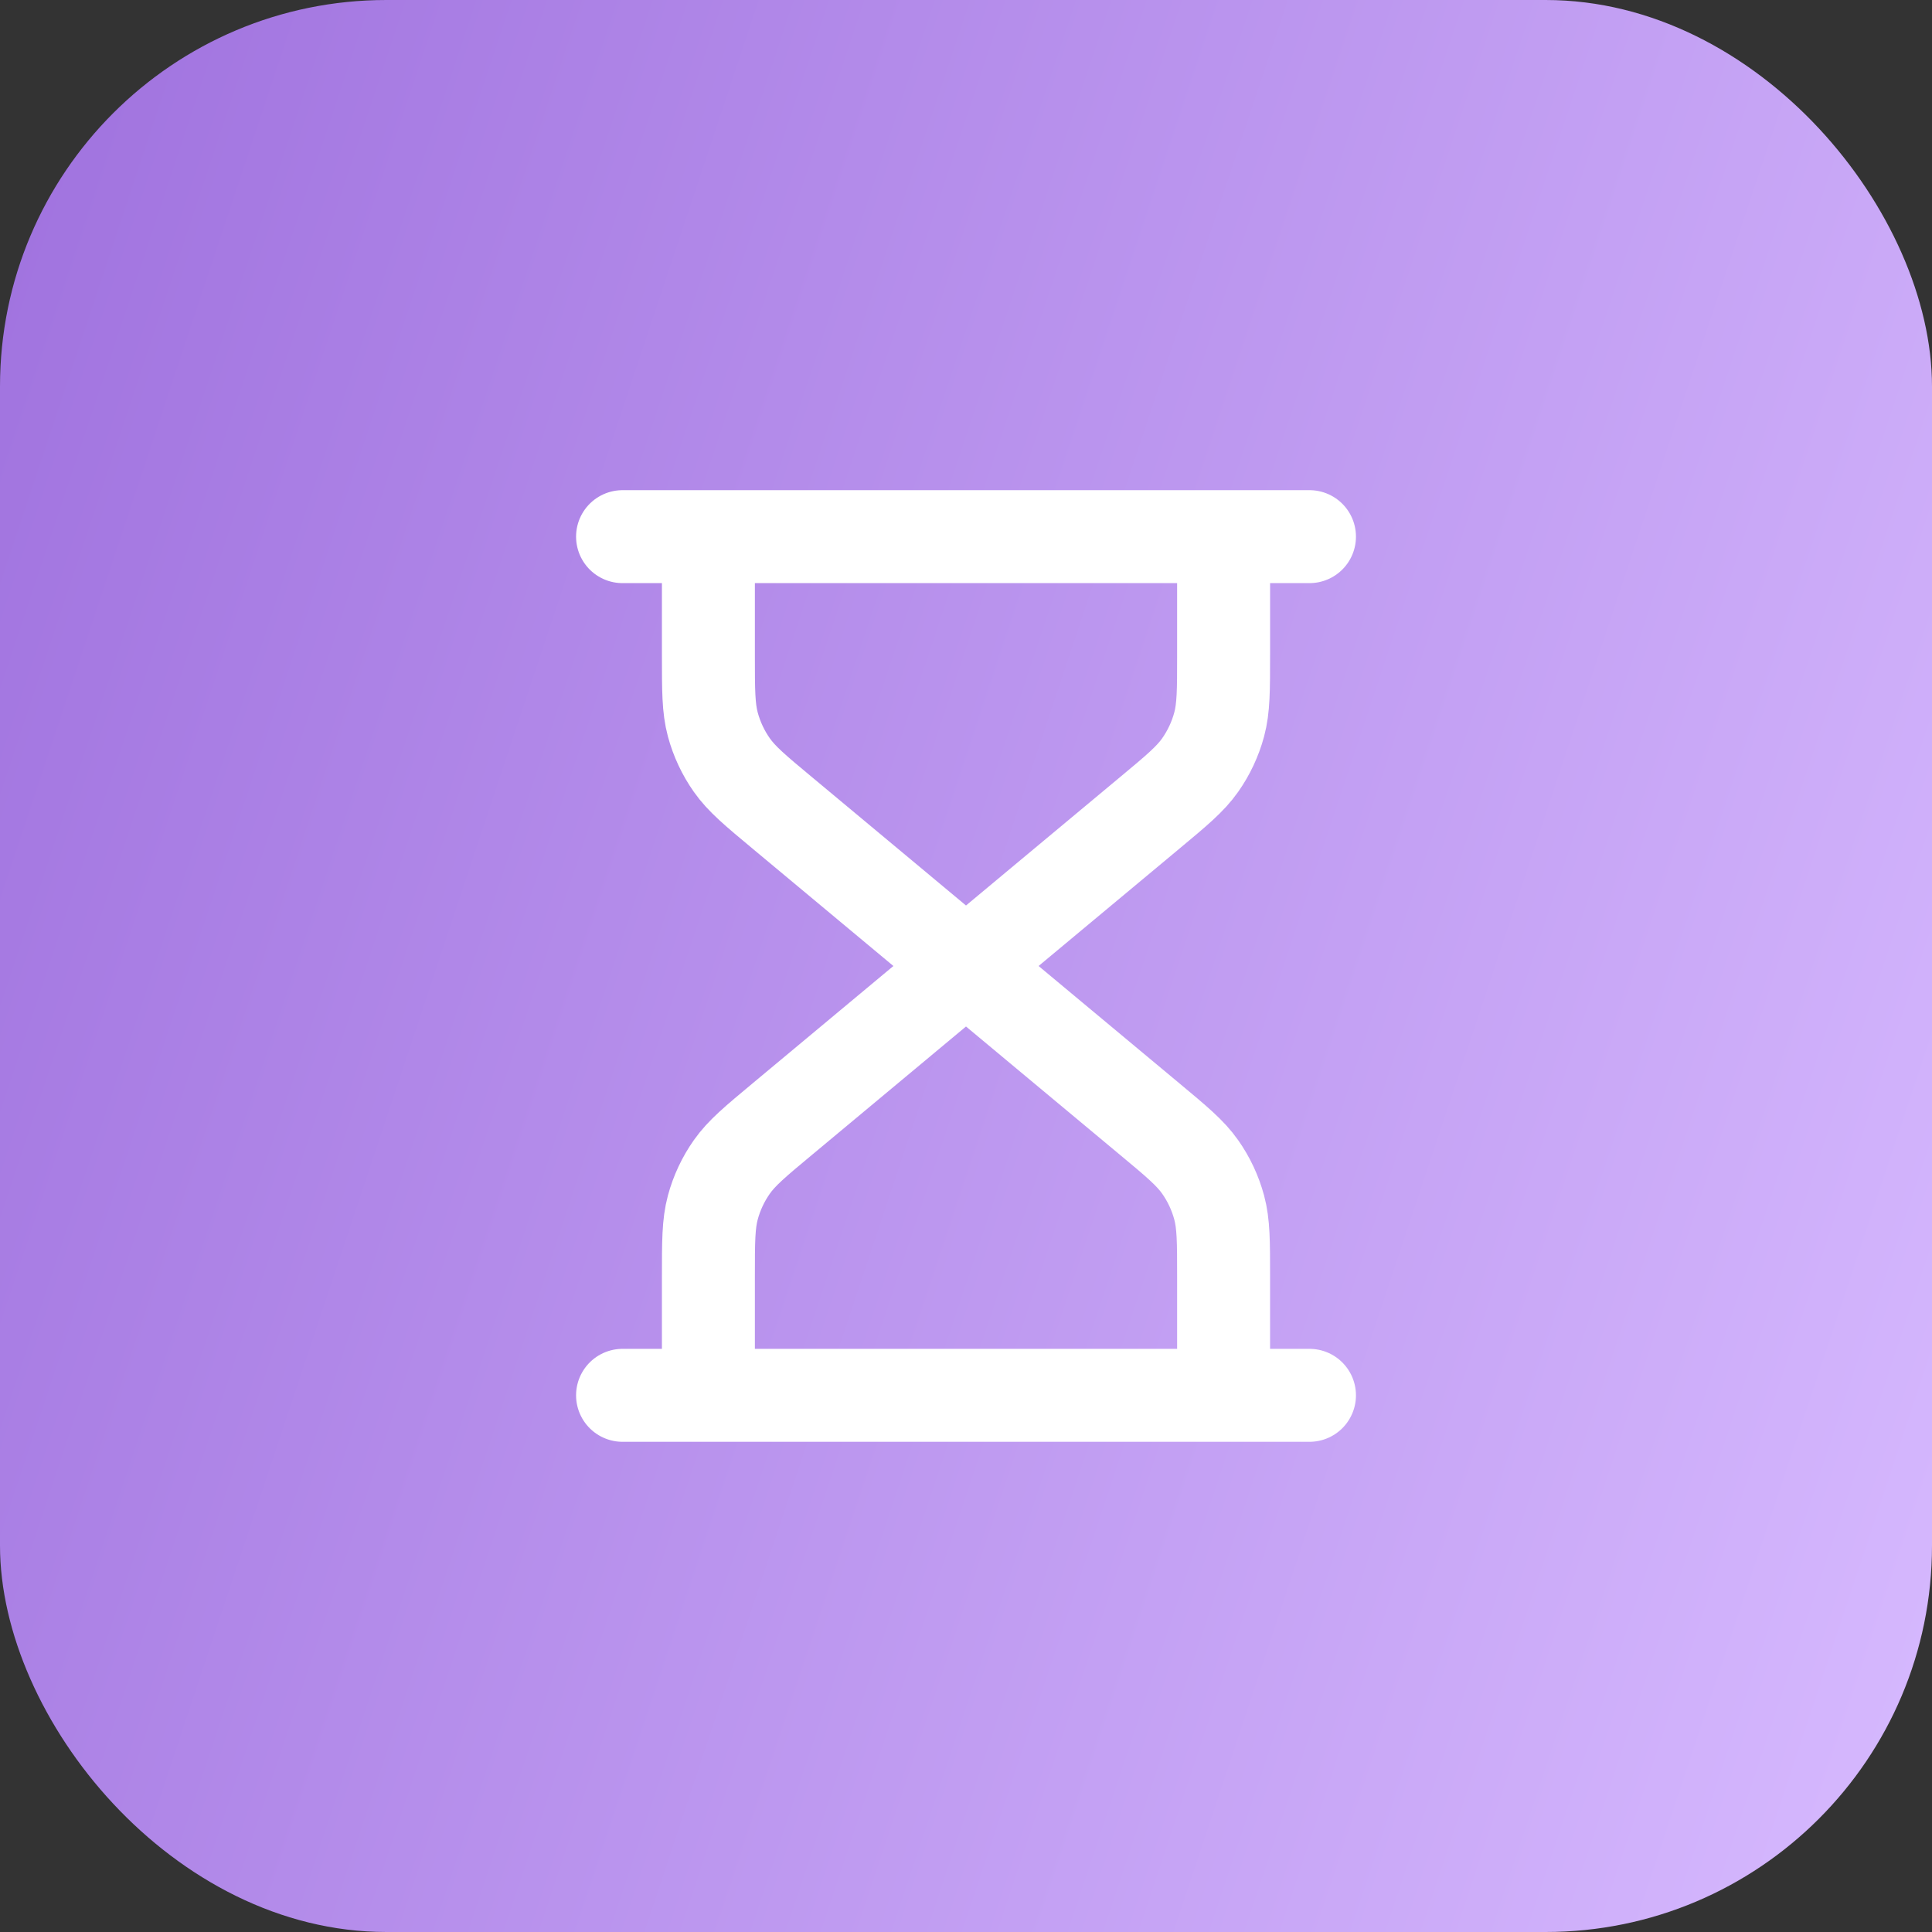
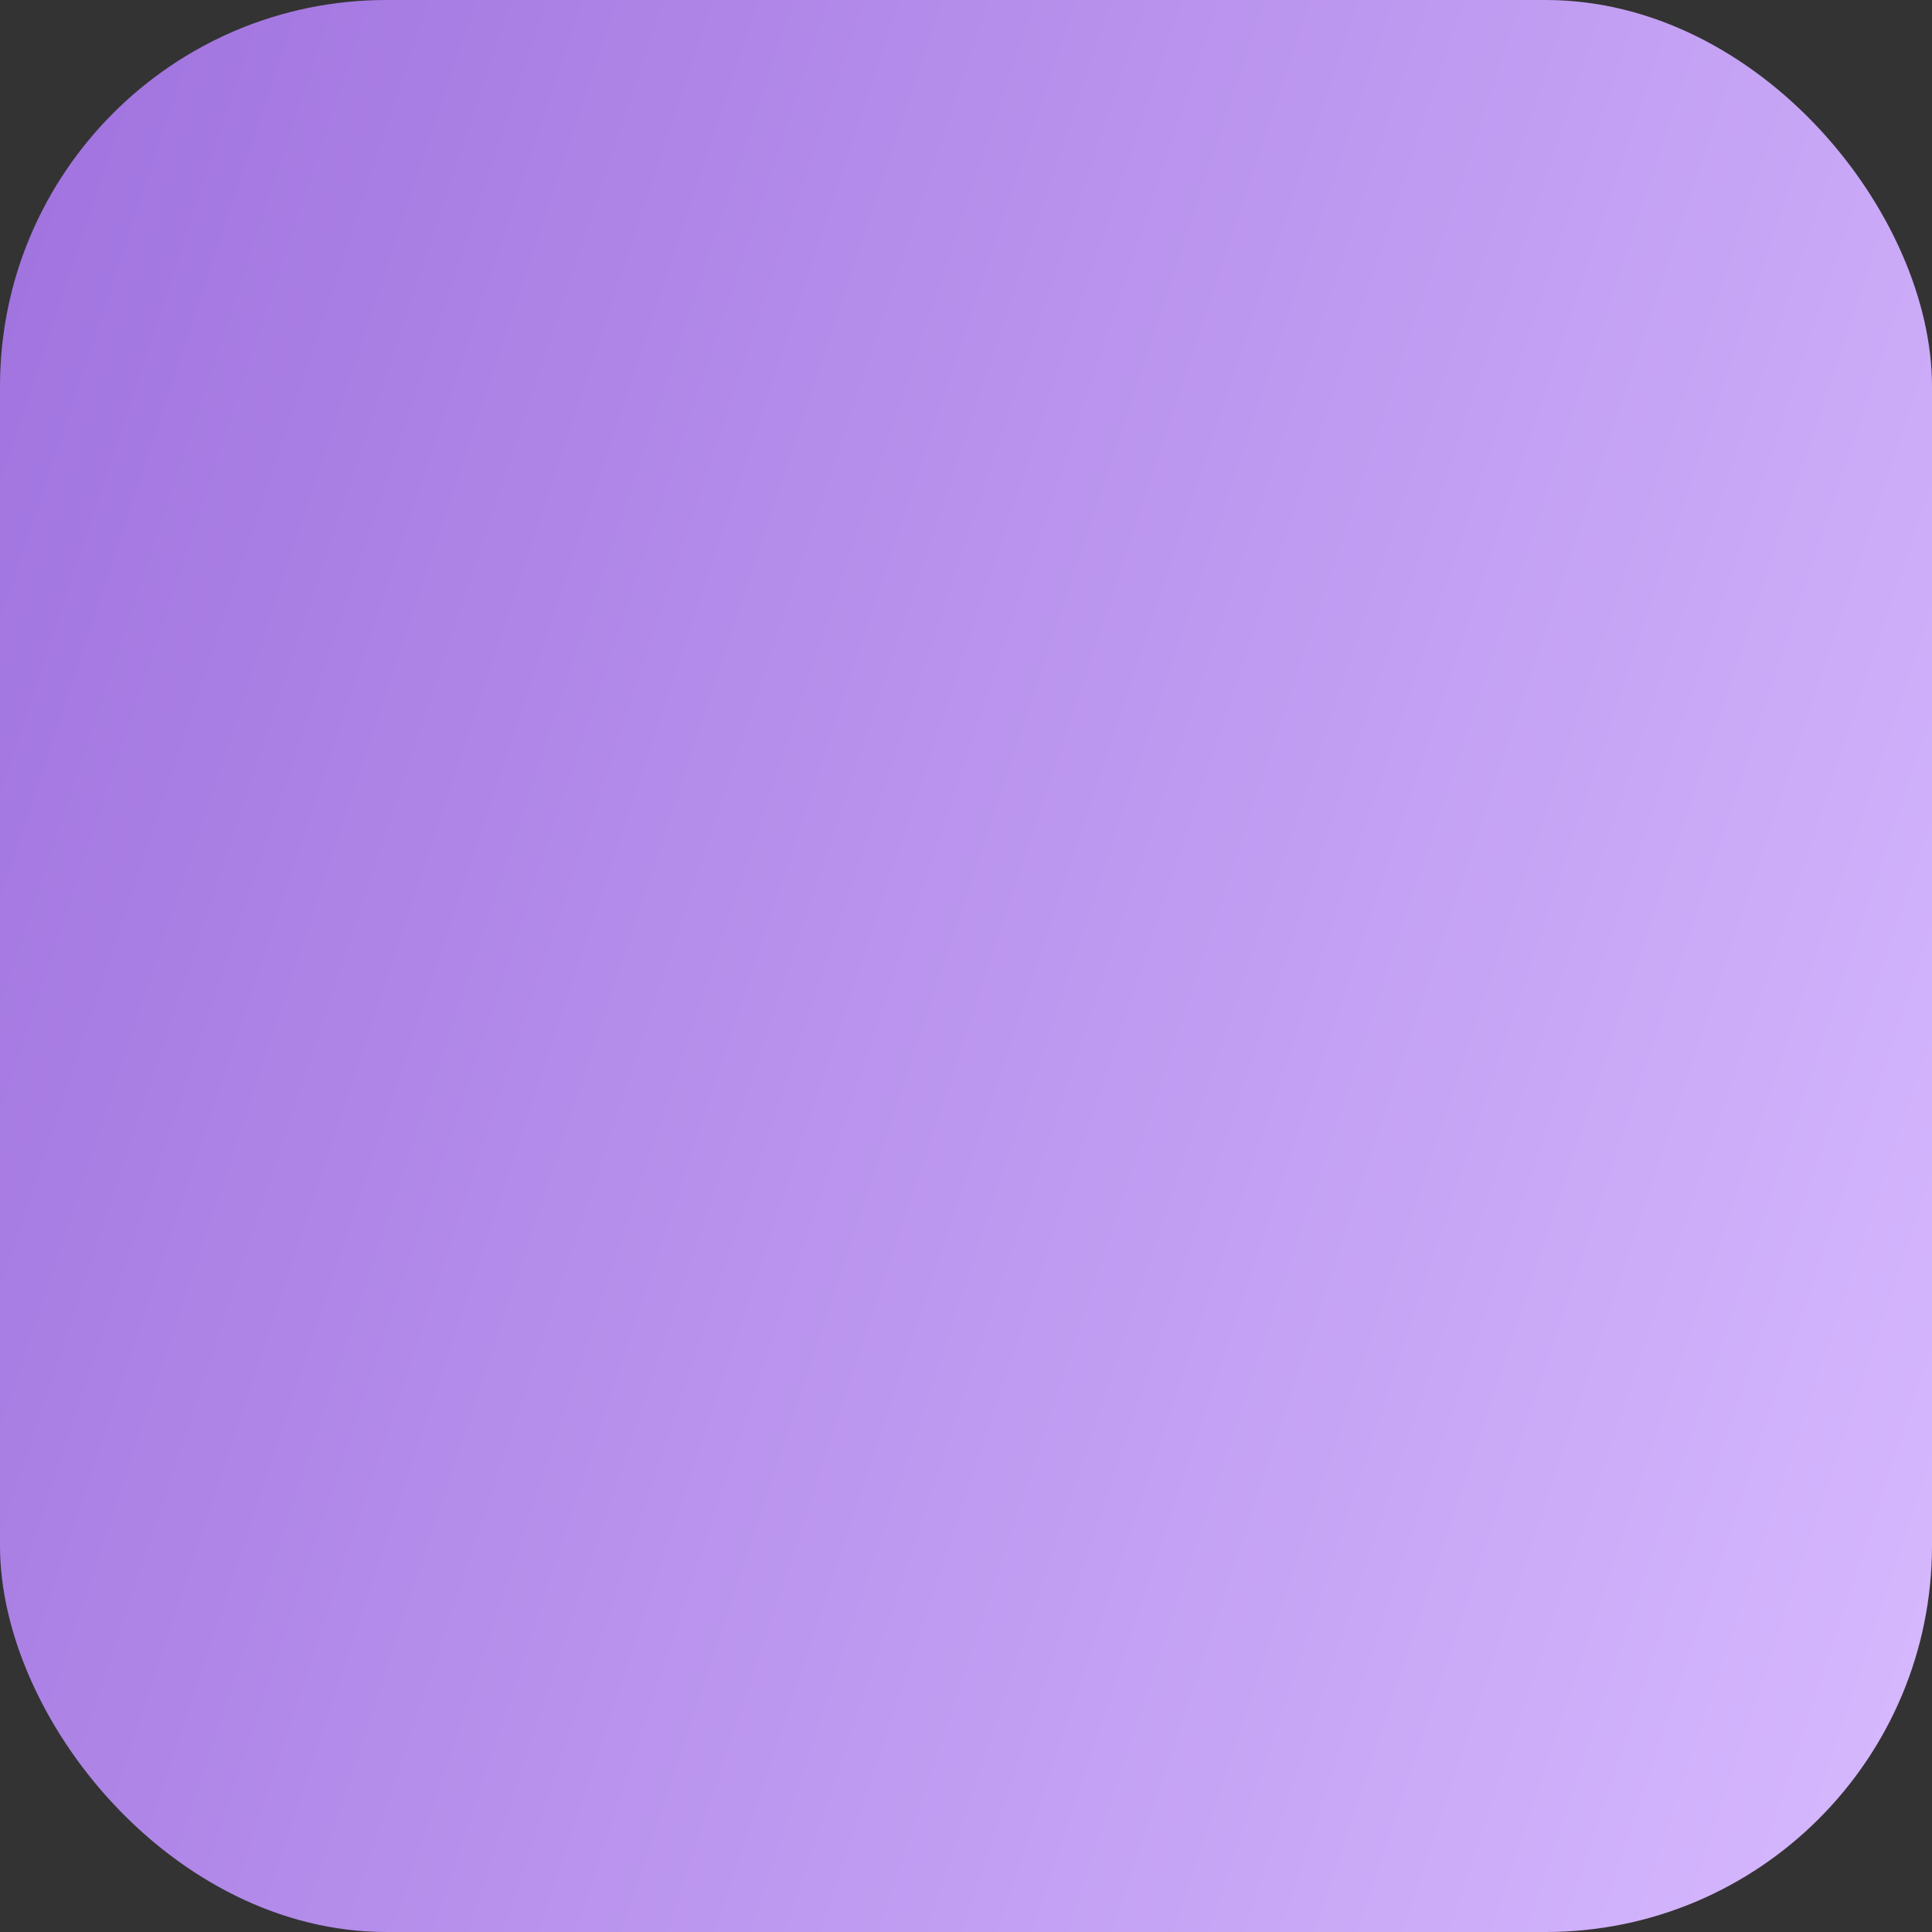
<svg xmlns="http://www.w3.org/2000/svg" width="60" height="60" viewBox="0 0 60 60" fill="none">
  <rect x="0" y="0" width="60" height="60" fill="#333333" stroke="none" />
  <rect width="60" height="60" rx="12" fill="url(#paint0_linear_4357_3920)" />
-   <path d="M30 30L24.303 25.252C23.456 24.547 23.033 24.194 22.729 23.762C22.459 23.379 22.259 22.951 22.137 22.499C22 21.988 22 21.437 22 20.336V16.666M30 30L35.697 25.252C36.544 24.547 36.967 24.194 37.271 23.762C37.541 23.379 37.741 22.951 37.863 22.499C38 21.988 38 21.437 38 20.336V16.666M30 30L24.303 34.748C23.456 35.453 23.033 35.806 22.729 36.238C22.459 36.621 22.259 37.048 22.137 37.501C22 38.011 22 38.562 22 39.664V43.333M30 30L35.697 34.748C36.544 35.453 36.967 35.806 37.271 36.238C37.541 36.621 37.741 37.048 37.863 37.501C38 38.011 38 38.562 38 39.664V43.333M19.334 16.666H40.667M19.334 43.333H40.667" stroke="white" stroke-width="2.887" stroke-linecap="round" stroke-linejoin="round" />
  <defs>
    <linearGradient id="paint0_linear_4357_3920" x1="0" y1="0" x2="71.997" y2="23.979" gradientUnits="userSpaceOnUse">
      <stop stop-color="#9F71DE" />
      <stop offset="1" stop-color="#D7BAFF" />
    </linearGradient>
  </defs>
</svg>